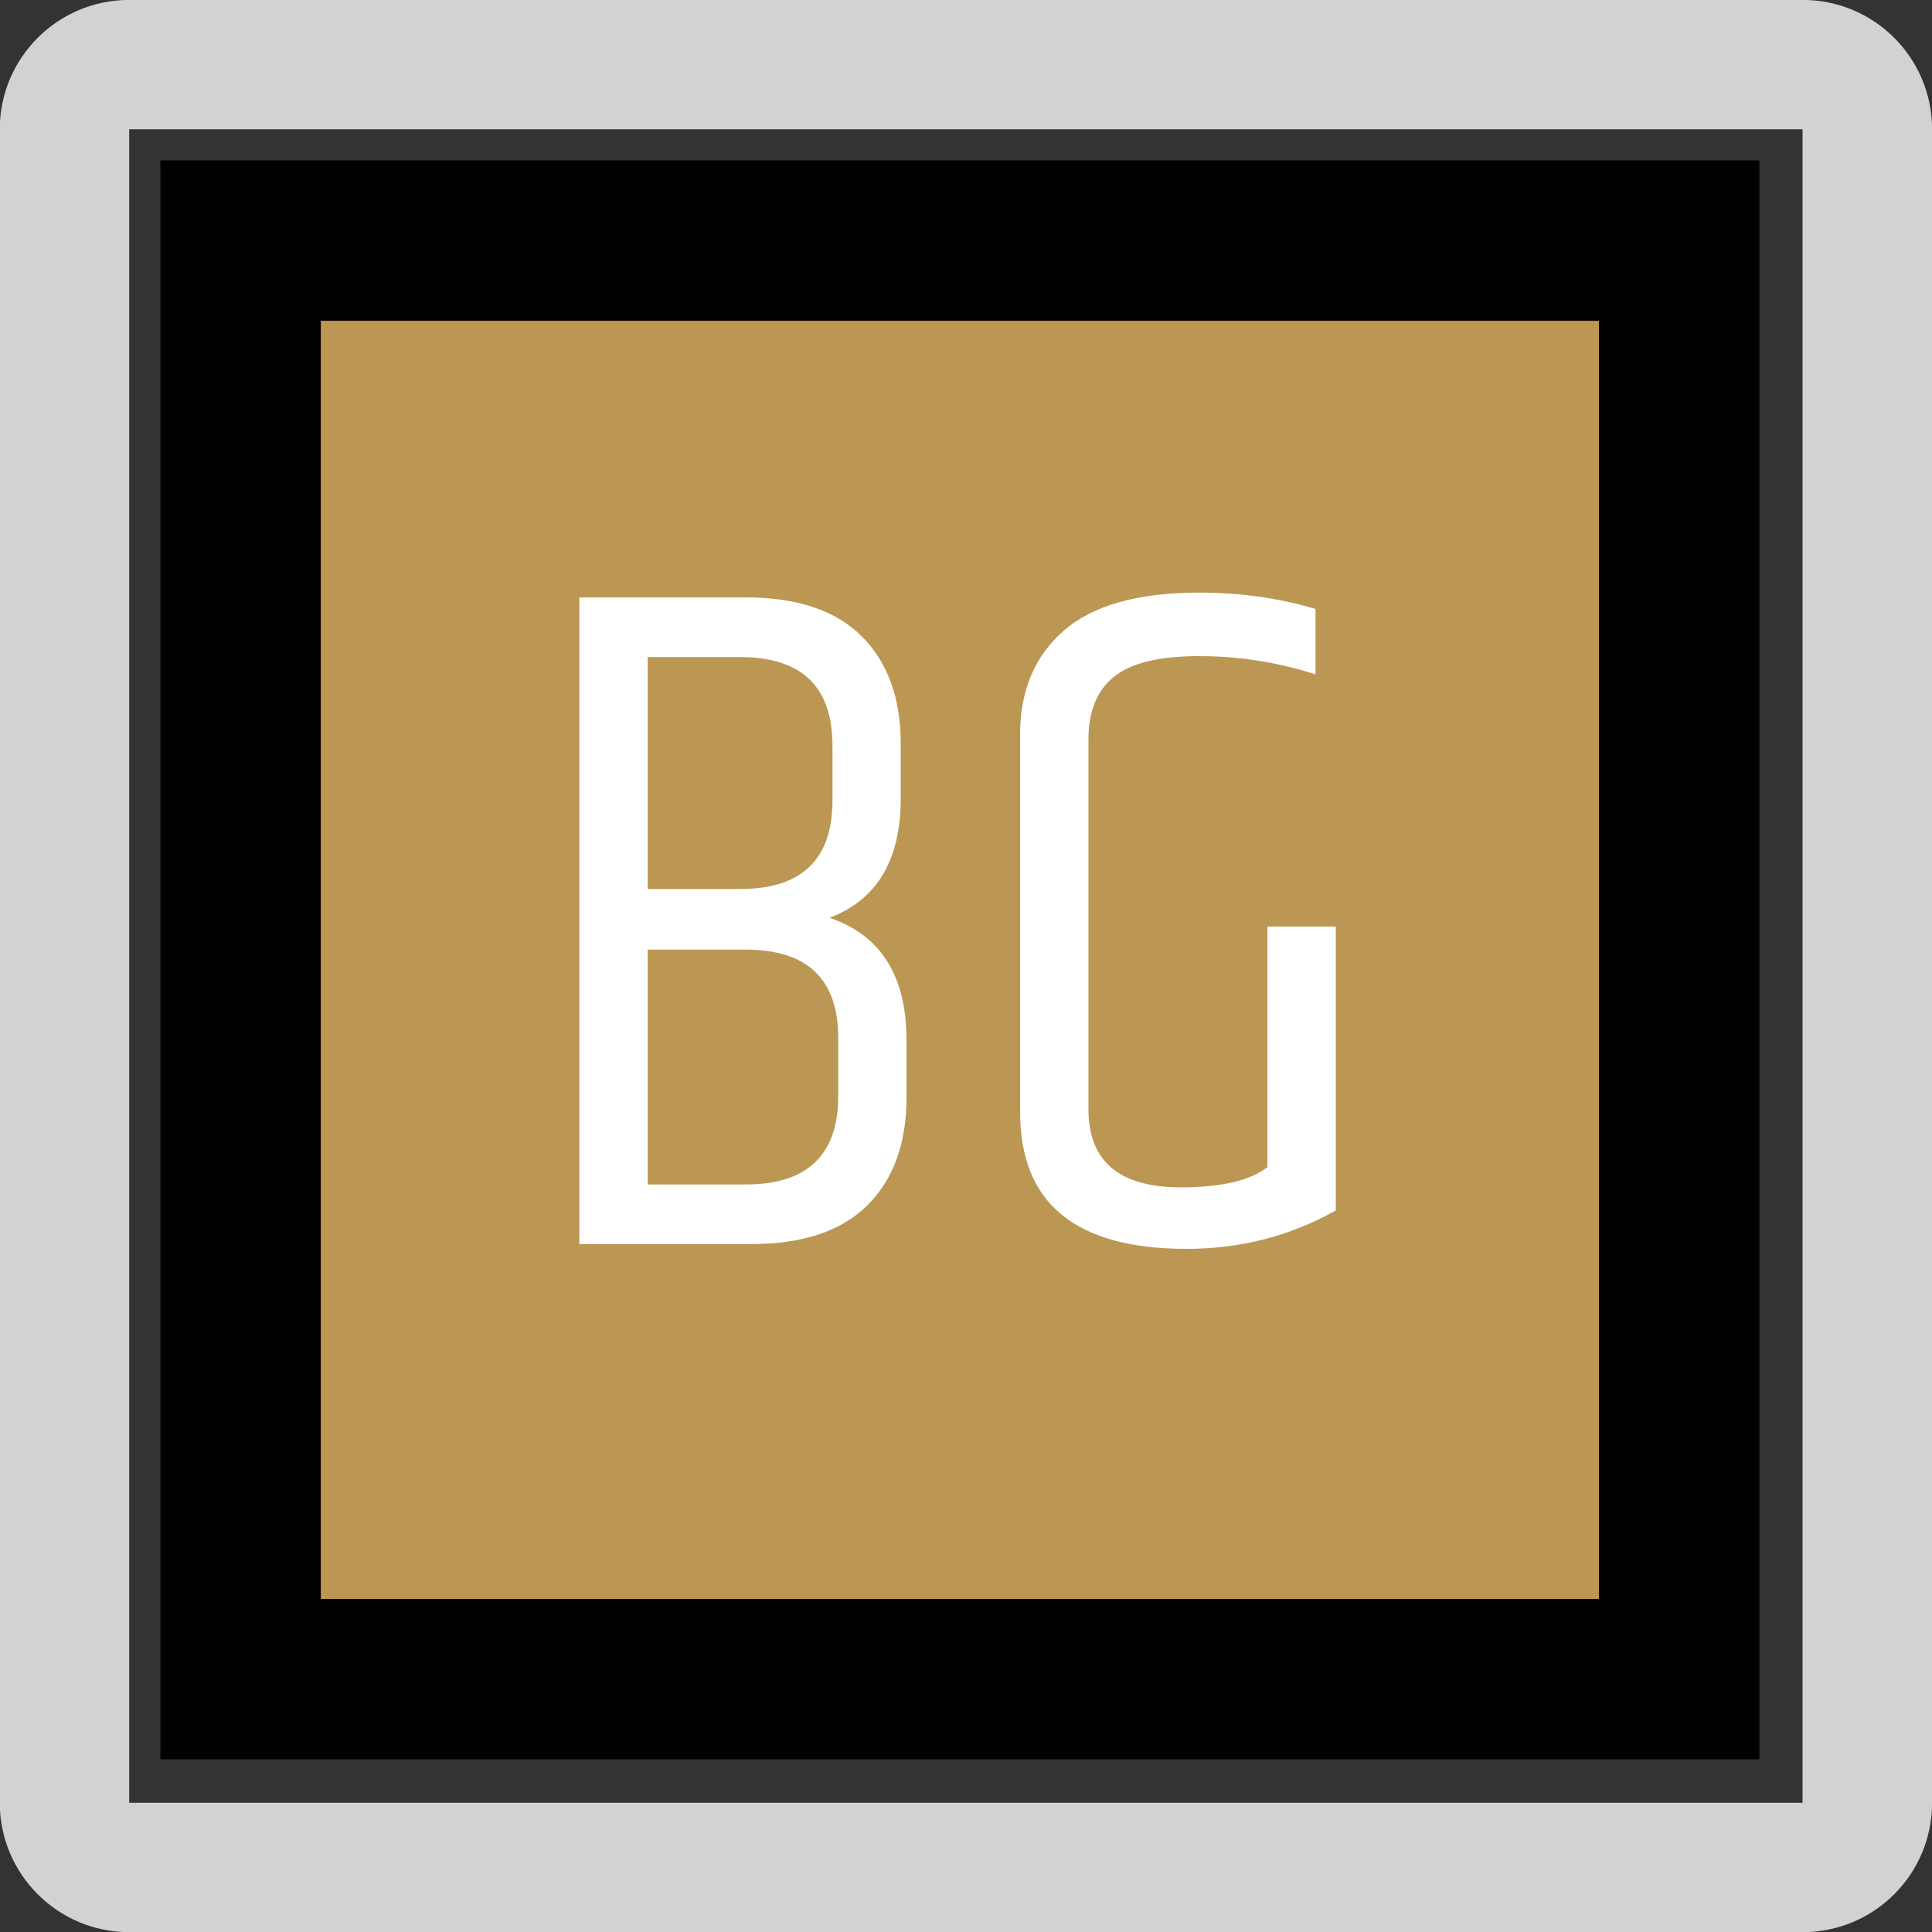
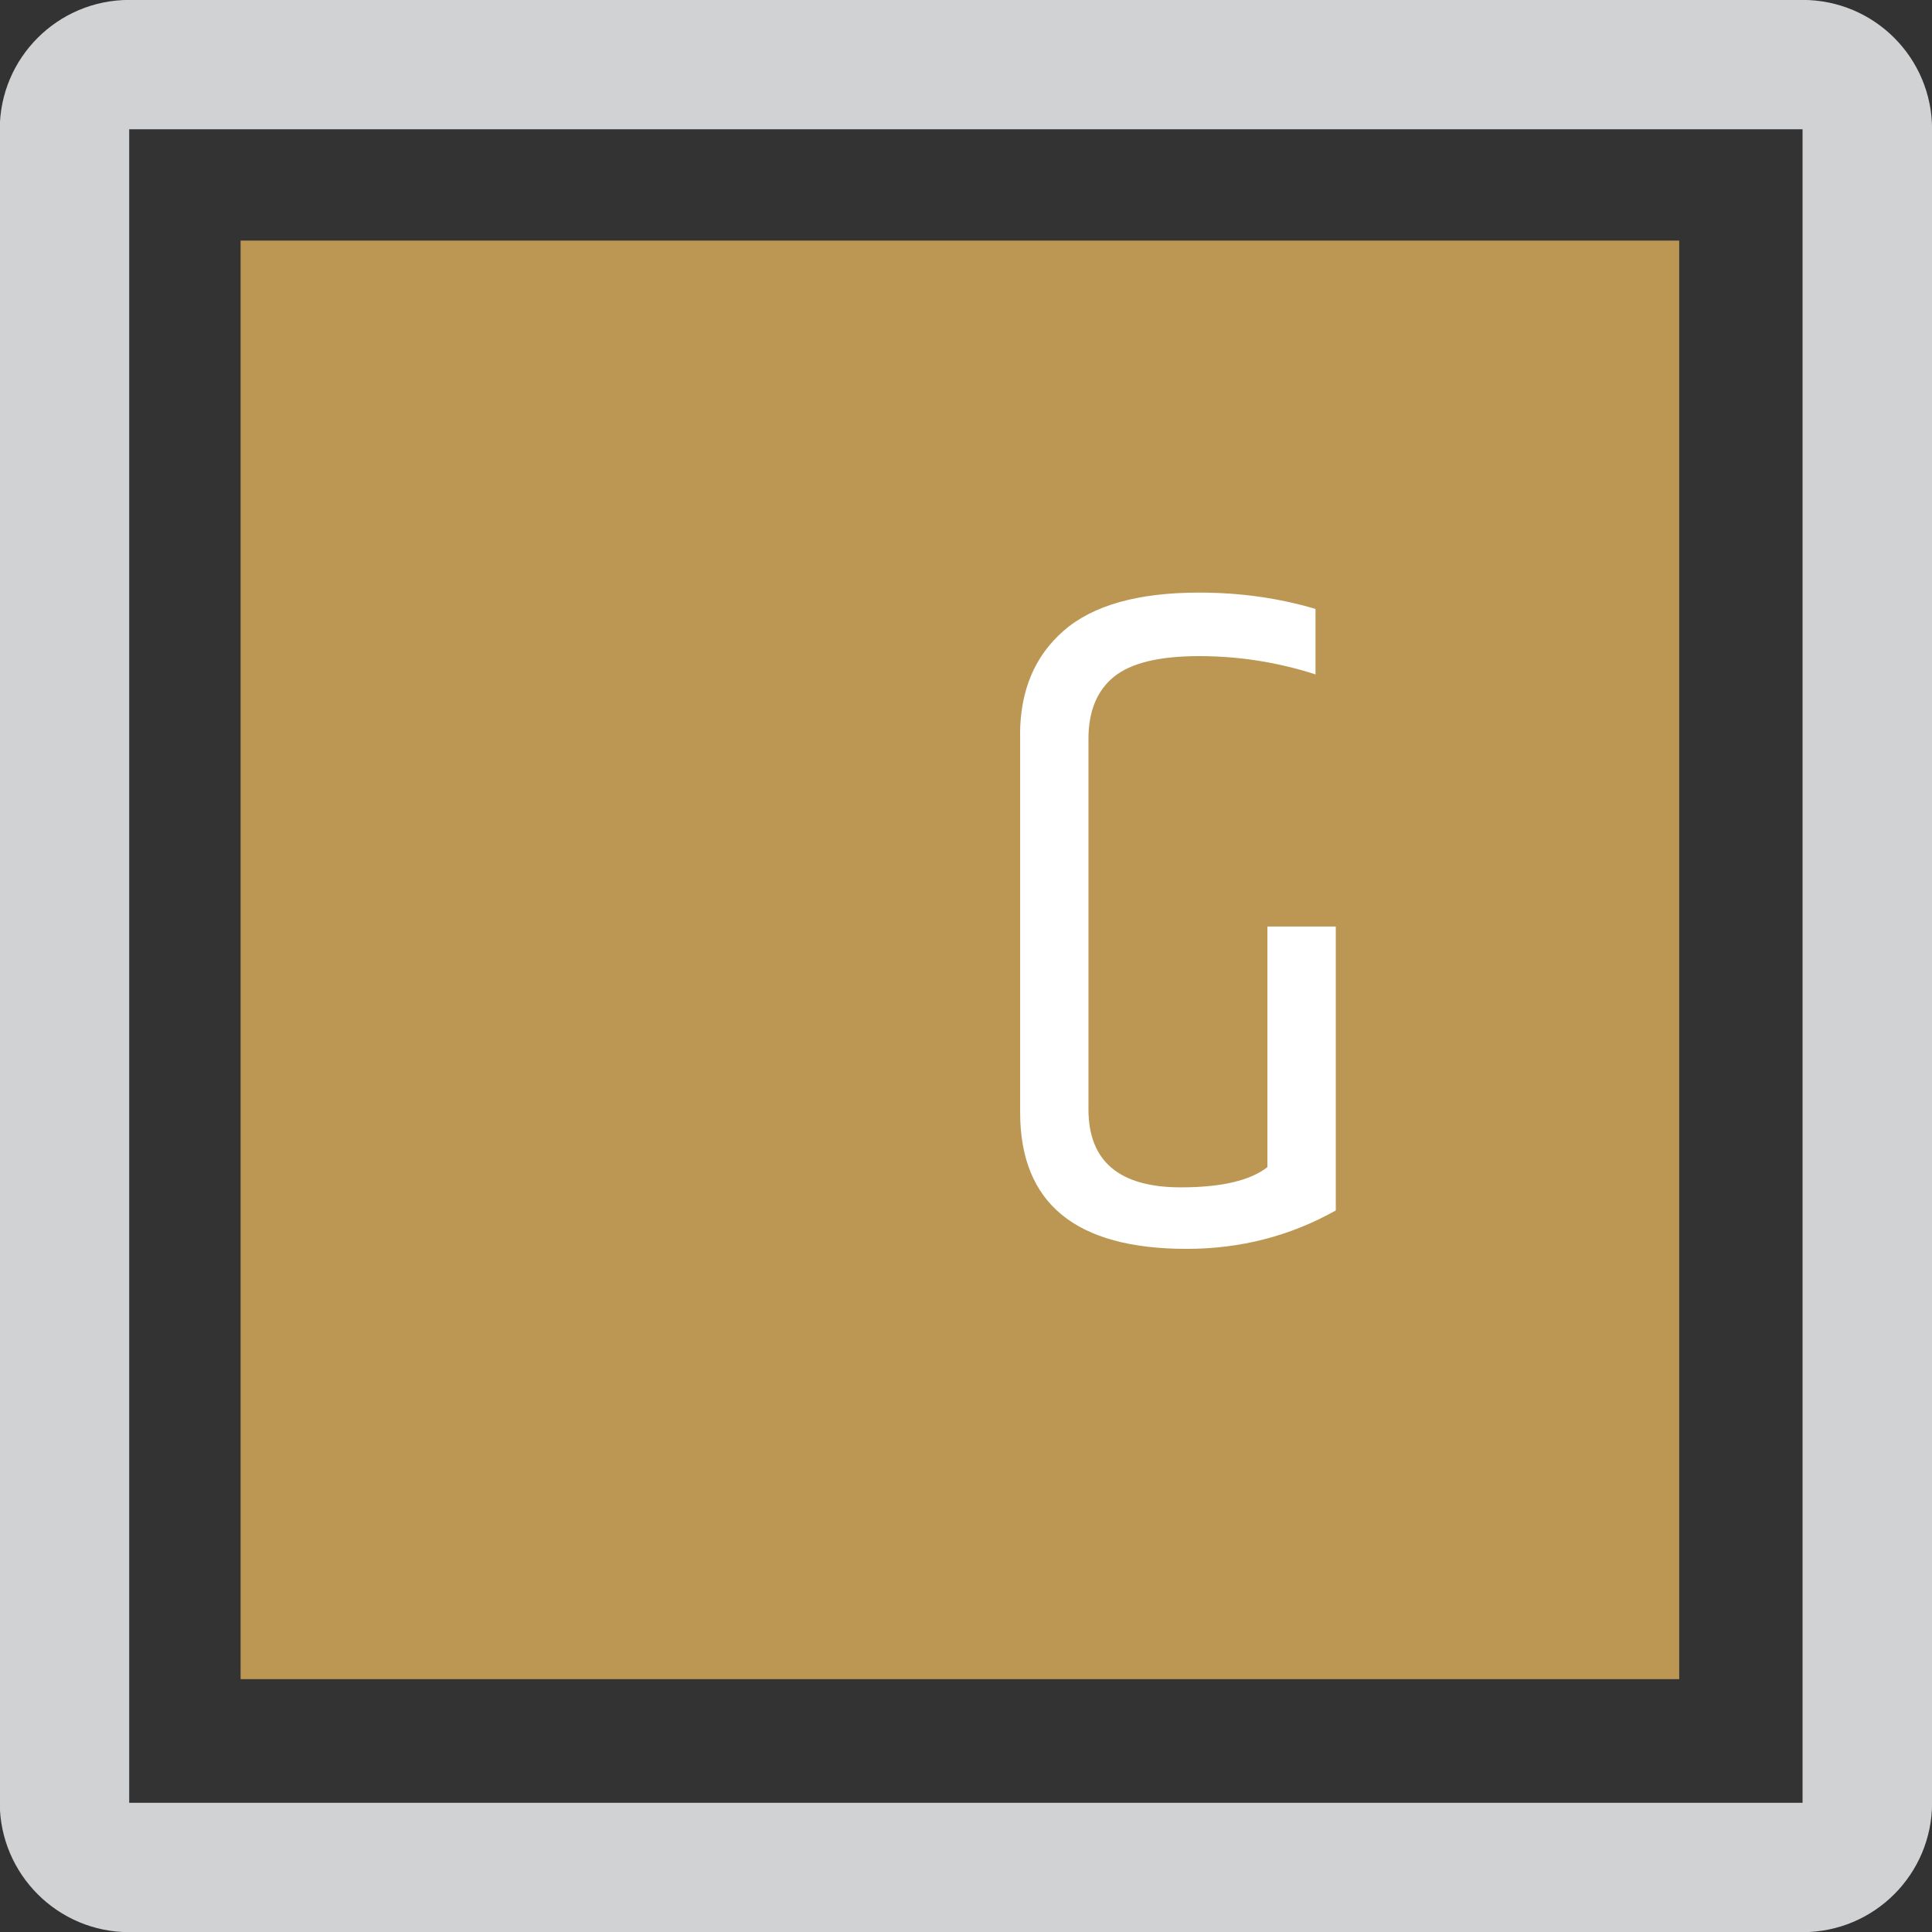
<svg xmlns="http://www.w3.org/2000/svg" version="1.1" id="Layer_1" x="0px" y="0px" width="24.09px" height="24.09px" viewBox="0 0 24.09 24.09" enable-background="new 0 0 24.09 24.09" xml:space="preserve">
  <rect x="0" y="0" width="24.09" height="24.09" fill="#333333" stroke="none" />
  <g>
    <path fill="#D1D2D3" d="M1.611,24.092h20.865c0.895,0,1.615-0.723,1.615-1.613V1.612c0-0.891-0.721-1.613-1.615-1.613H1.611   c-0.891,0-1.614,0.723-1.614,1.613v20.867C-0.002,23.369,0.72,24.092,1.611,24.092 M1.611,1.612h20.865v20.867H1.611V1.612z" />
  </g>
  <g>
    <rect x="3" y="3" fill="#BB9753" width="17.938" height="17.937" />
    <g>
-       <path d="M19.938,4v15.937H4V4H19.938 M21.938,2H2v19.937h19.938V2L21.938,2z" />
-     </g>
+       </g>
  </g>
  <g>
-     <path fill="#FFFFFF" d="M11.231,9.272v0.684c0,0.768-0.296,1.264-0.888,1.488c0.64,0.216,0.96,0.724,0.96,1.524v0.72   c0,0.568-0.162,1.015-0.486,1.339c-0.324,0.323-0.806,0.485-1.446,0.485H7.224V7.449h2.076c0.64,0,1.122,0.162,1.446,0.486   C11.069,8.259,11.231,8.705,11.231,9.272z M9.228,8.193H8.076v2.892h1.152c0.768,0,1.152-0.368,1.152-1.104V9.297   C10.379,8.561,9.996,8.193,9.228,8.193z M10.452,13.664v-0.719c0-0.736-0.384-1.104-1.152-1.104H8.076v2.928h1.224   C10.067,14.769,10.452,14.4,10.452,13.664z" />
    <path fill="#FFFFFF" d="M12.719,9.165c0-0.552,0.182-0.986,0.546-1.302c0.363-0.316,0.926-0.474,1.686-0.474   c0.512,0,0.996,0.068,1.452,0.204v0.816c-0.472-0.152-0.956-0.228-1.452-0.228s-0.85,0.086-1.062,0.258   c-0.211,0.172-0.317,0.43-0.317,0.774v4.619c0,0.648,0.384,0.973,1.151,0.973c0.504,0,0.865-0.084,1.08-0.252v-3h0.853v3.54   c-0.568,0.319-1.188,0.479-1.86,0.479c-1.384,0-2.076-0.567-2.076-1.703V9.165z" />
  </g>
</svg>